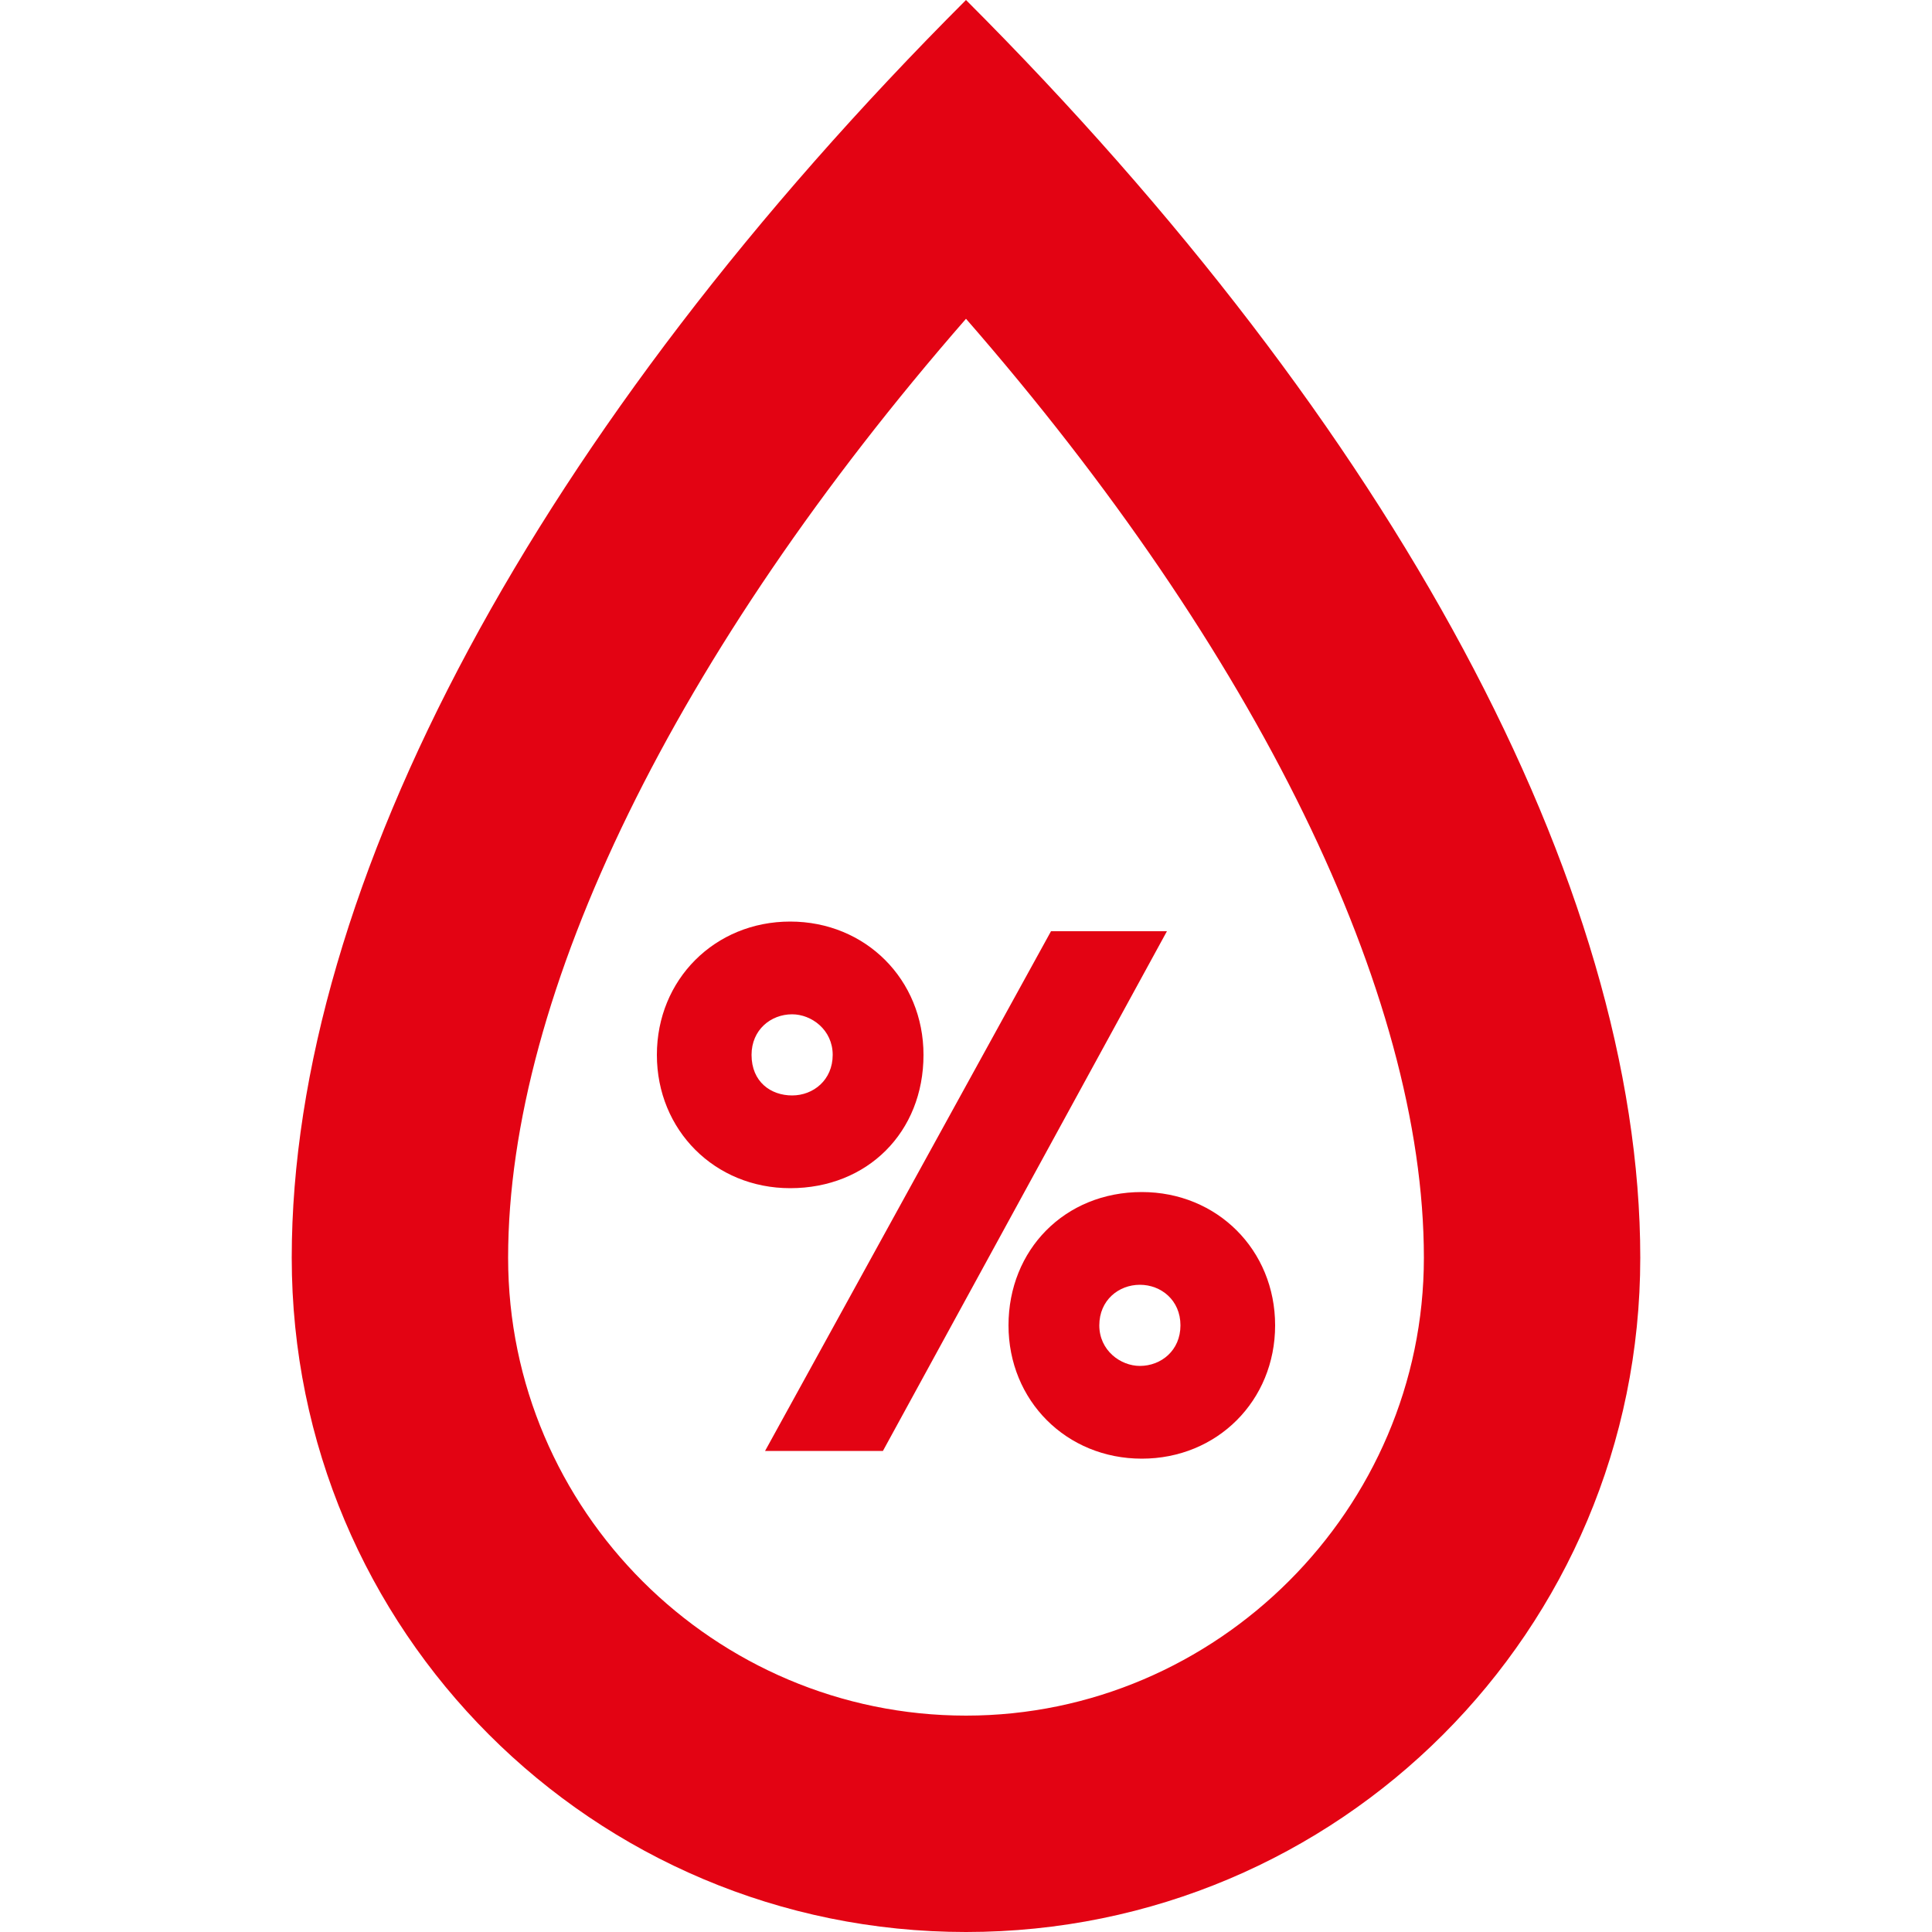
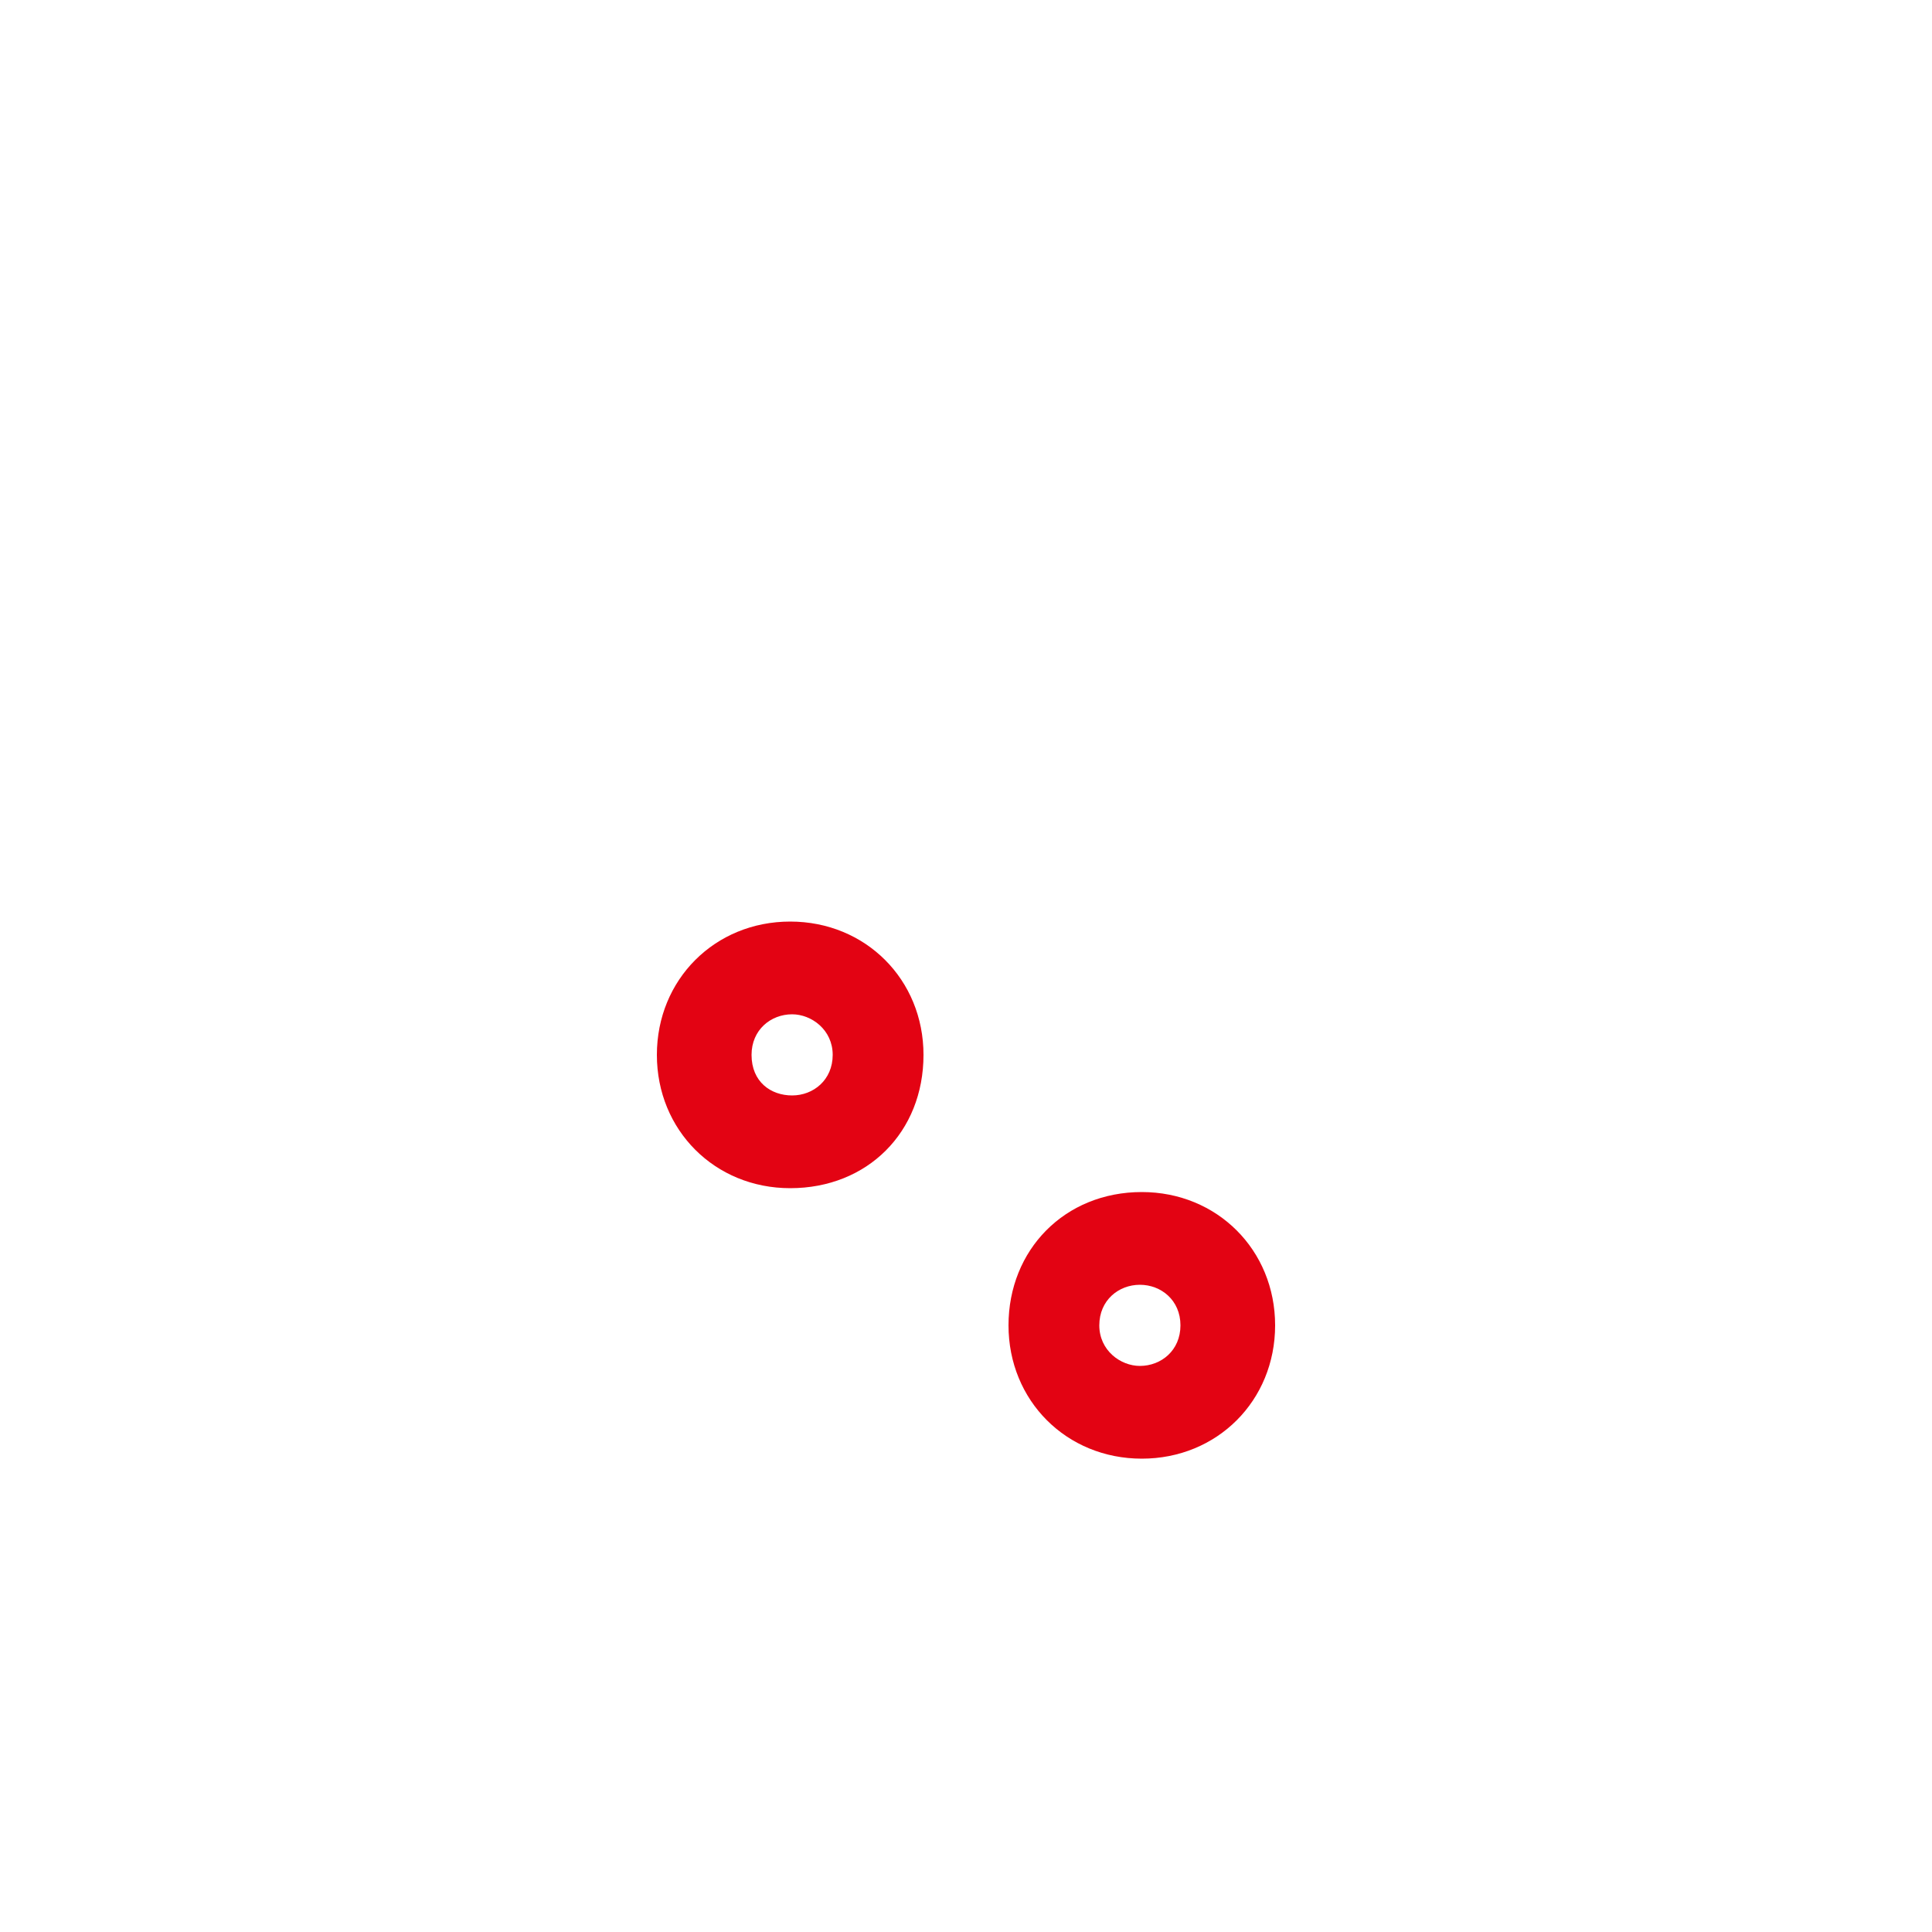
<svg xmlns="http://www.w3.org/2000/svg" version="1.1" id="Ebene_1" x="0px" y="0px" viewBox="0 0 100 100" style="enable-background:new 0 0 100 100;" xml:space="preserve">
  <style type="text/css">
	.st0{fill:#E30313;}
</style>
-   <path class="st0" d="M50,0C27.9,22.1,15.1,45.8,15.1,65.1S30.7,100,50,100s34.9-15.6,34.9-34.9S72.1,22.1,50,0z M50,88.8  c-13,0-23.7-10.6-23.7-23.7c0-13.7,8.7-31.4,23.7-48.6c15,17.2,23.7,34.9,23.7,48.6C73.7,78.1,63,88.8,50,88.8z" />
  <path class="st0" d="M40.9,47.7c-3.9,0-6.9,3-6.9,6.9s3,6.9,6.9,6.9c4,0,6.9-2.9,6.9-6.9C47.8,50.7,44.8,47.7,40.9,47.7z M41,56.7  c-1.1,0-2.1-0.7-2.1-2.1c0-1.3,1-2.1,2.1-2.1c1,0,2.1,0.8,2.1,2.1S42.1,56.7,41,56.7z" />
-   <polygon class="st0" points="45.7,75.1 60.4,48.2 54.4,48.2 39.6,75.1 " />
  <path class="st0" d="M59.1,61.7c-4,0-6.9,3-6.9,6.9s3,6.9,6.9,6.9s6.9-3,6.9-6.9S63,61.7,59.1,61.7z M59,70.7c-1,0-2.1-0.8-2.1-2.1  s1-2.1,2.1-2.1s2.1,0.8,2.1,2.1C61.1,69.9,60.1,70.7,59,70.7z" />
</svg>